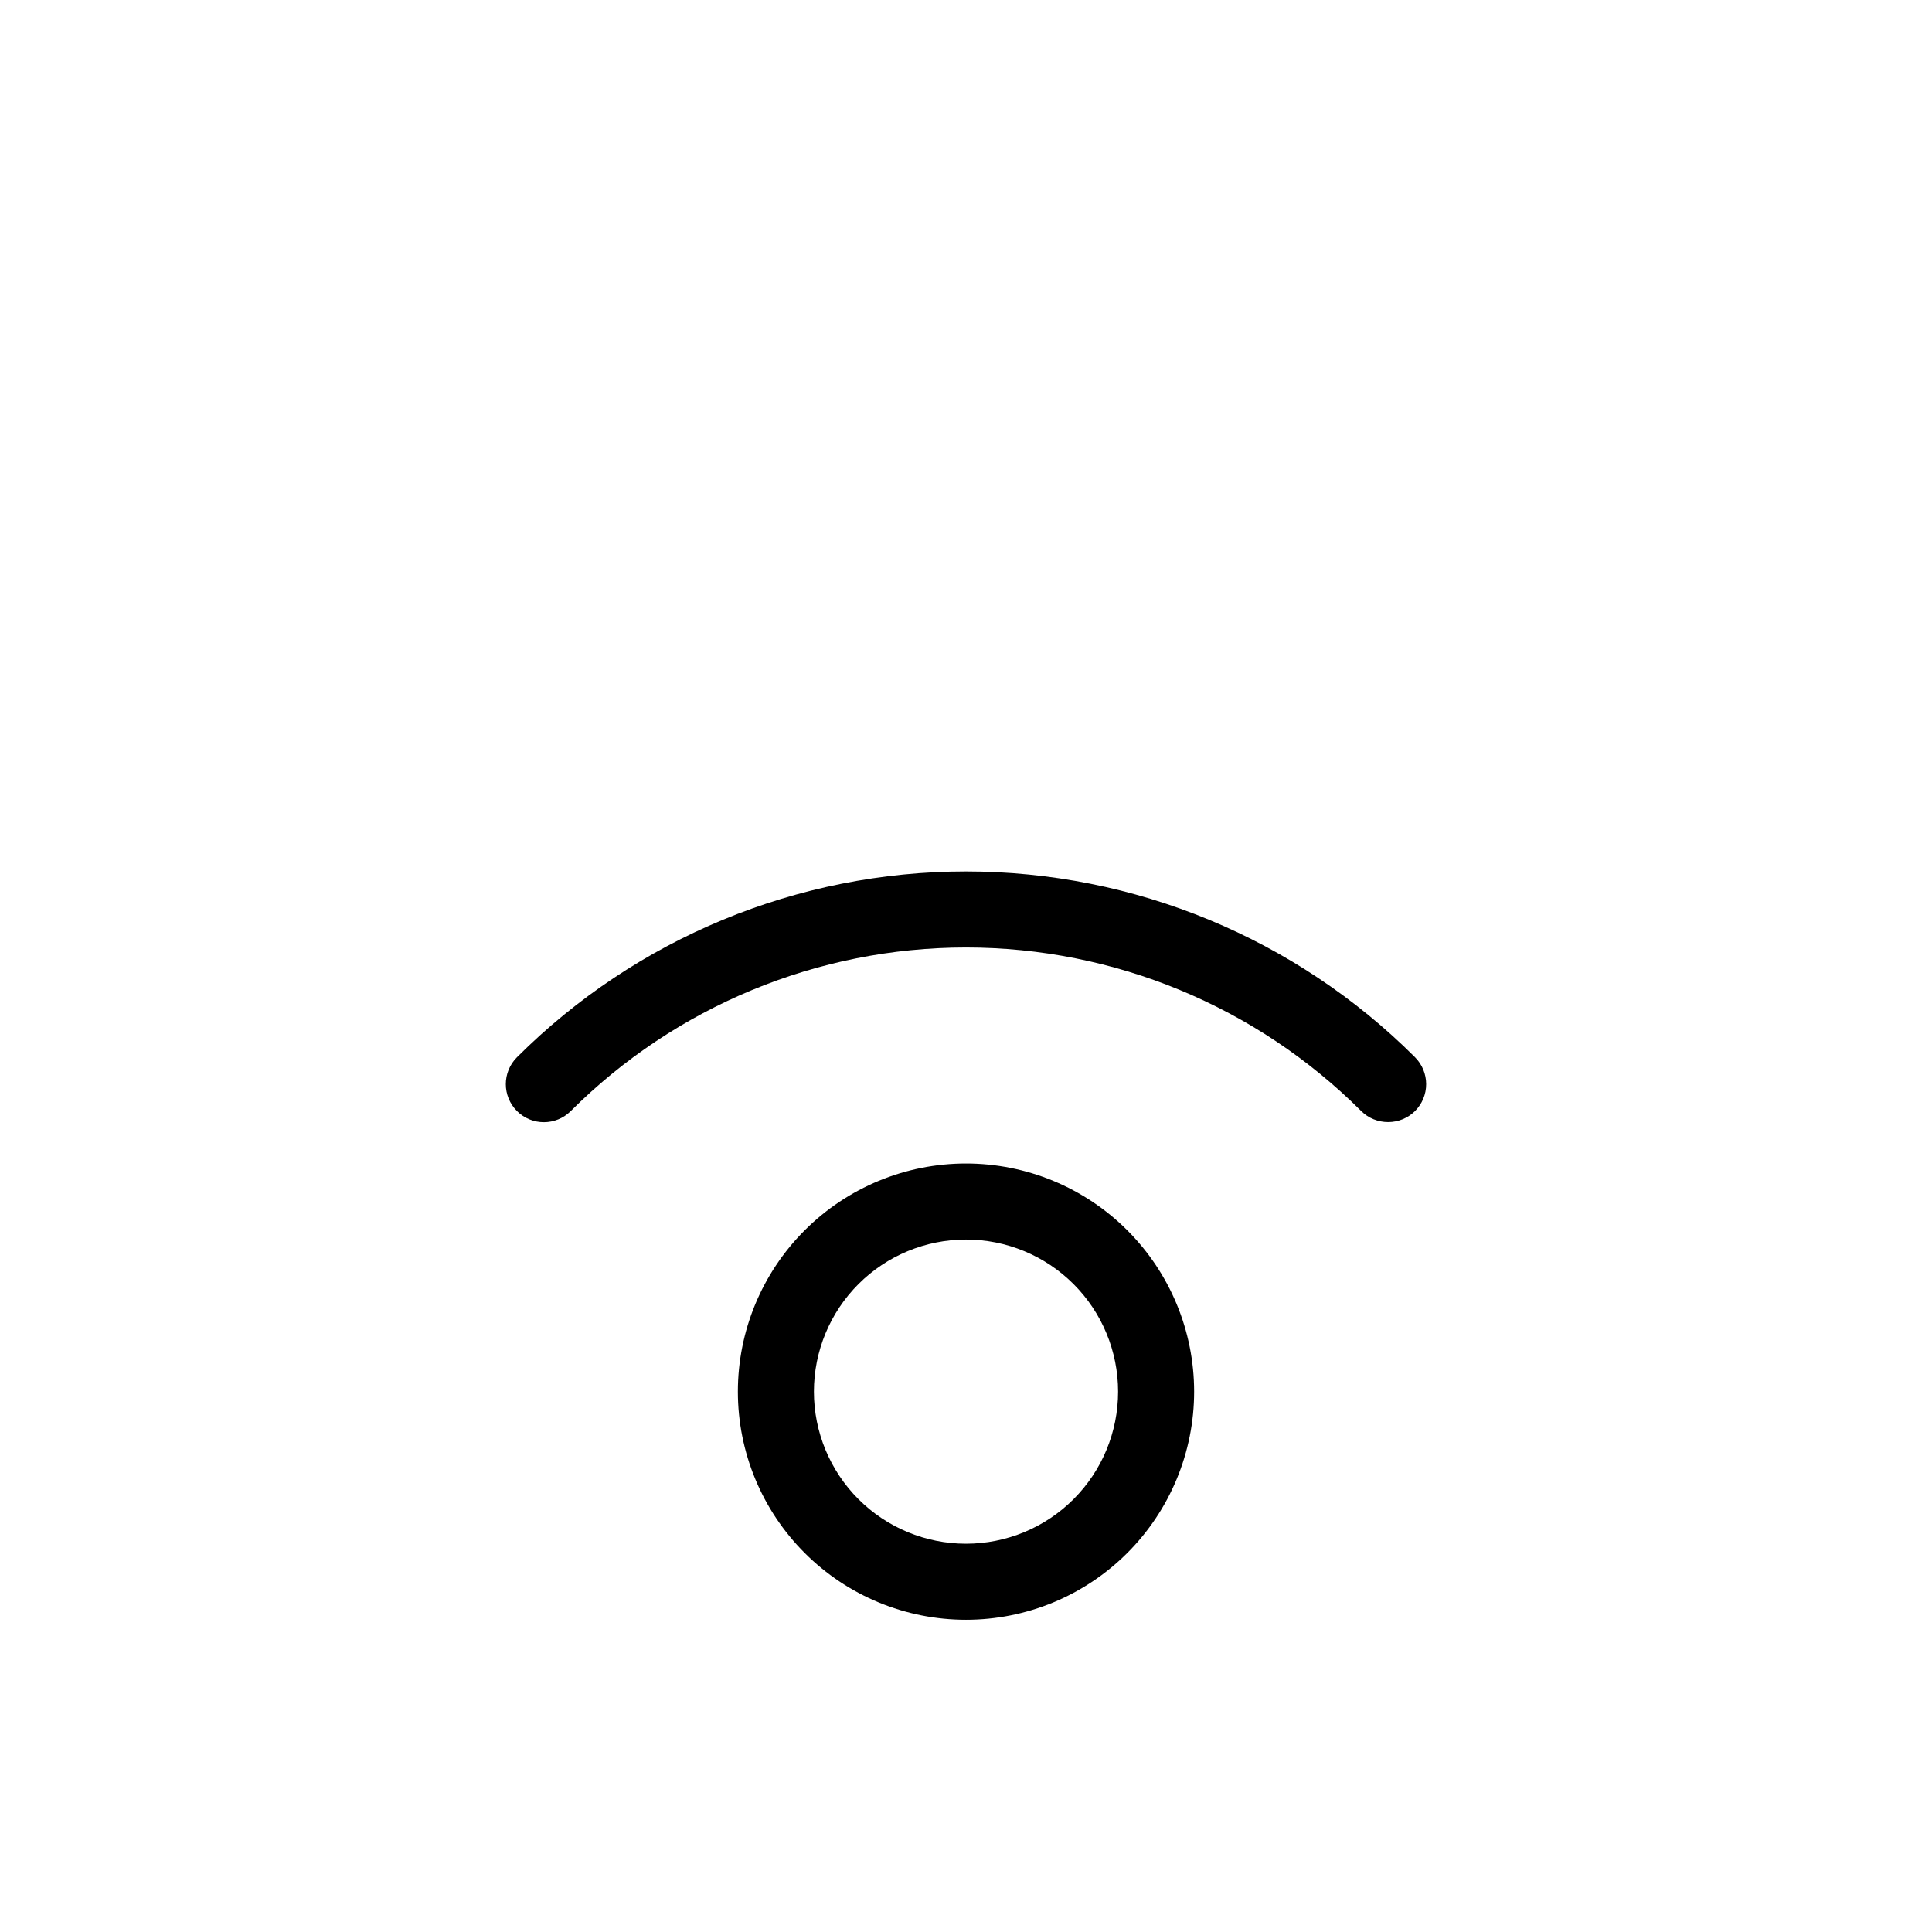
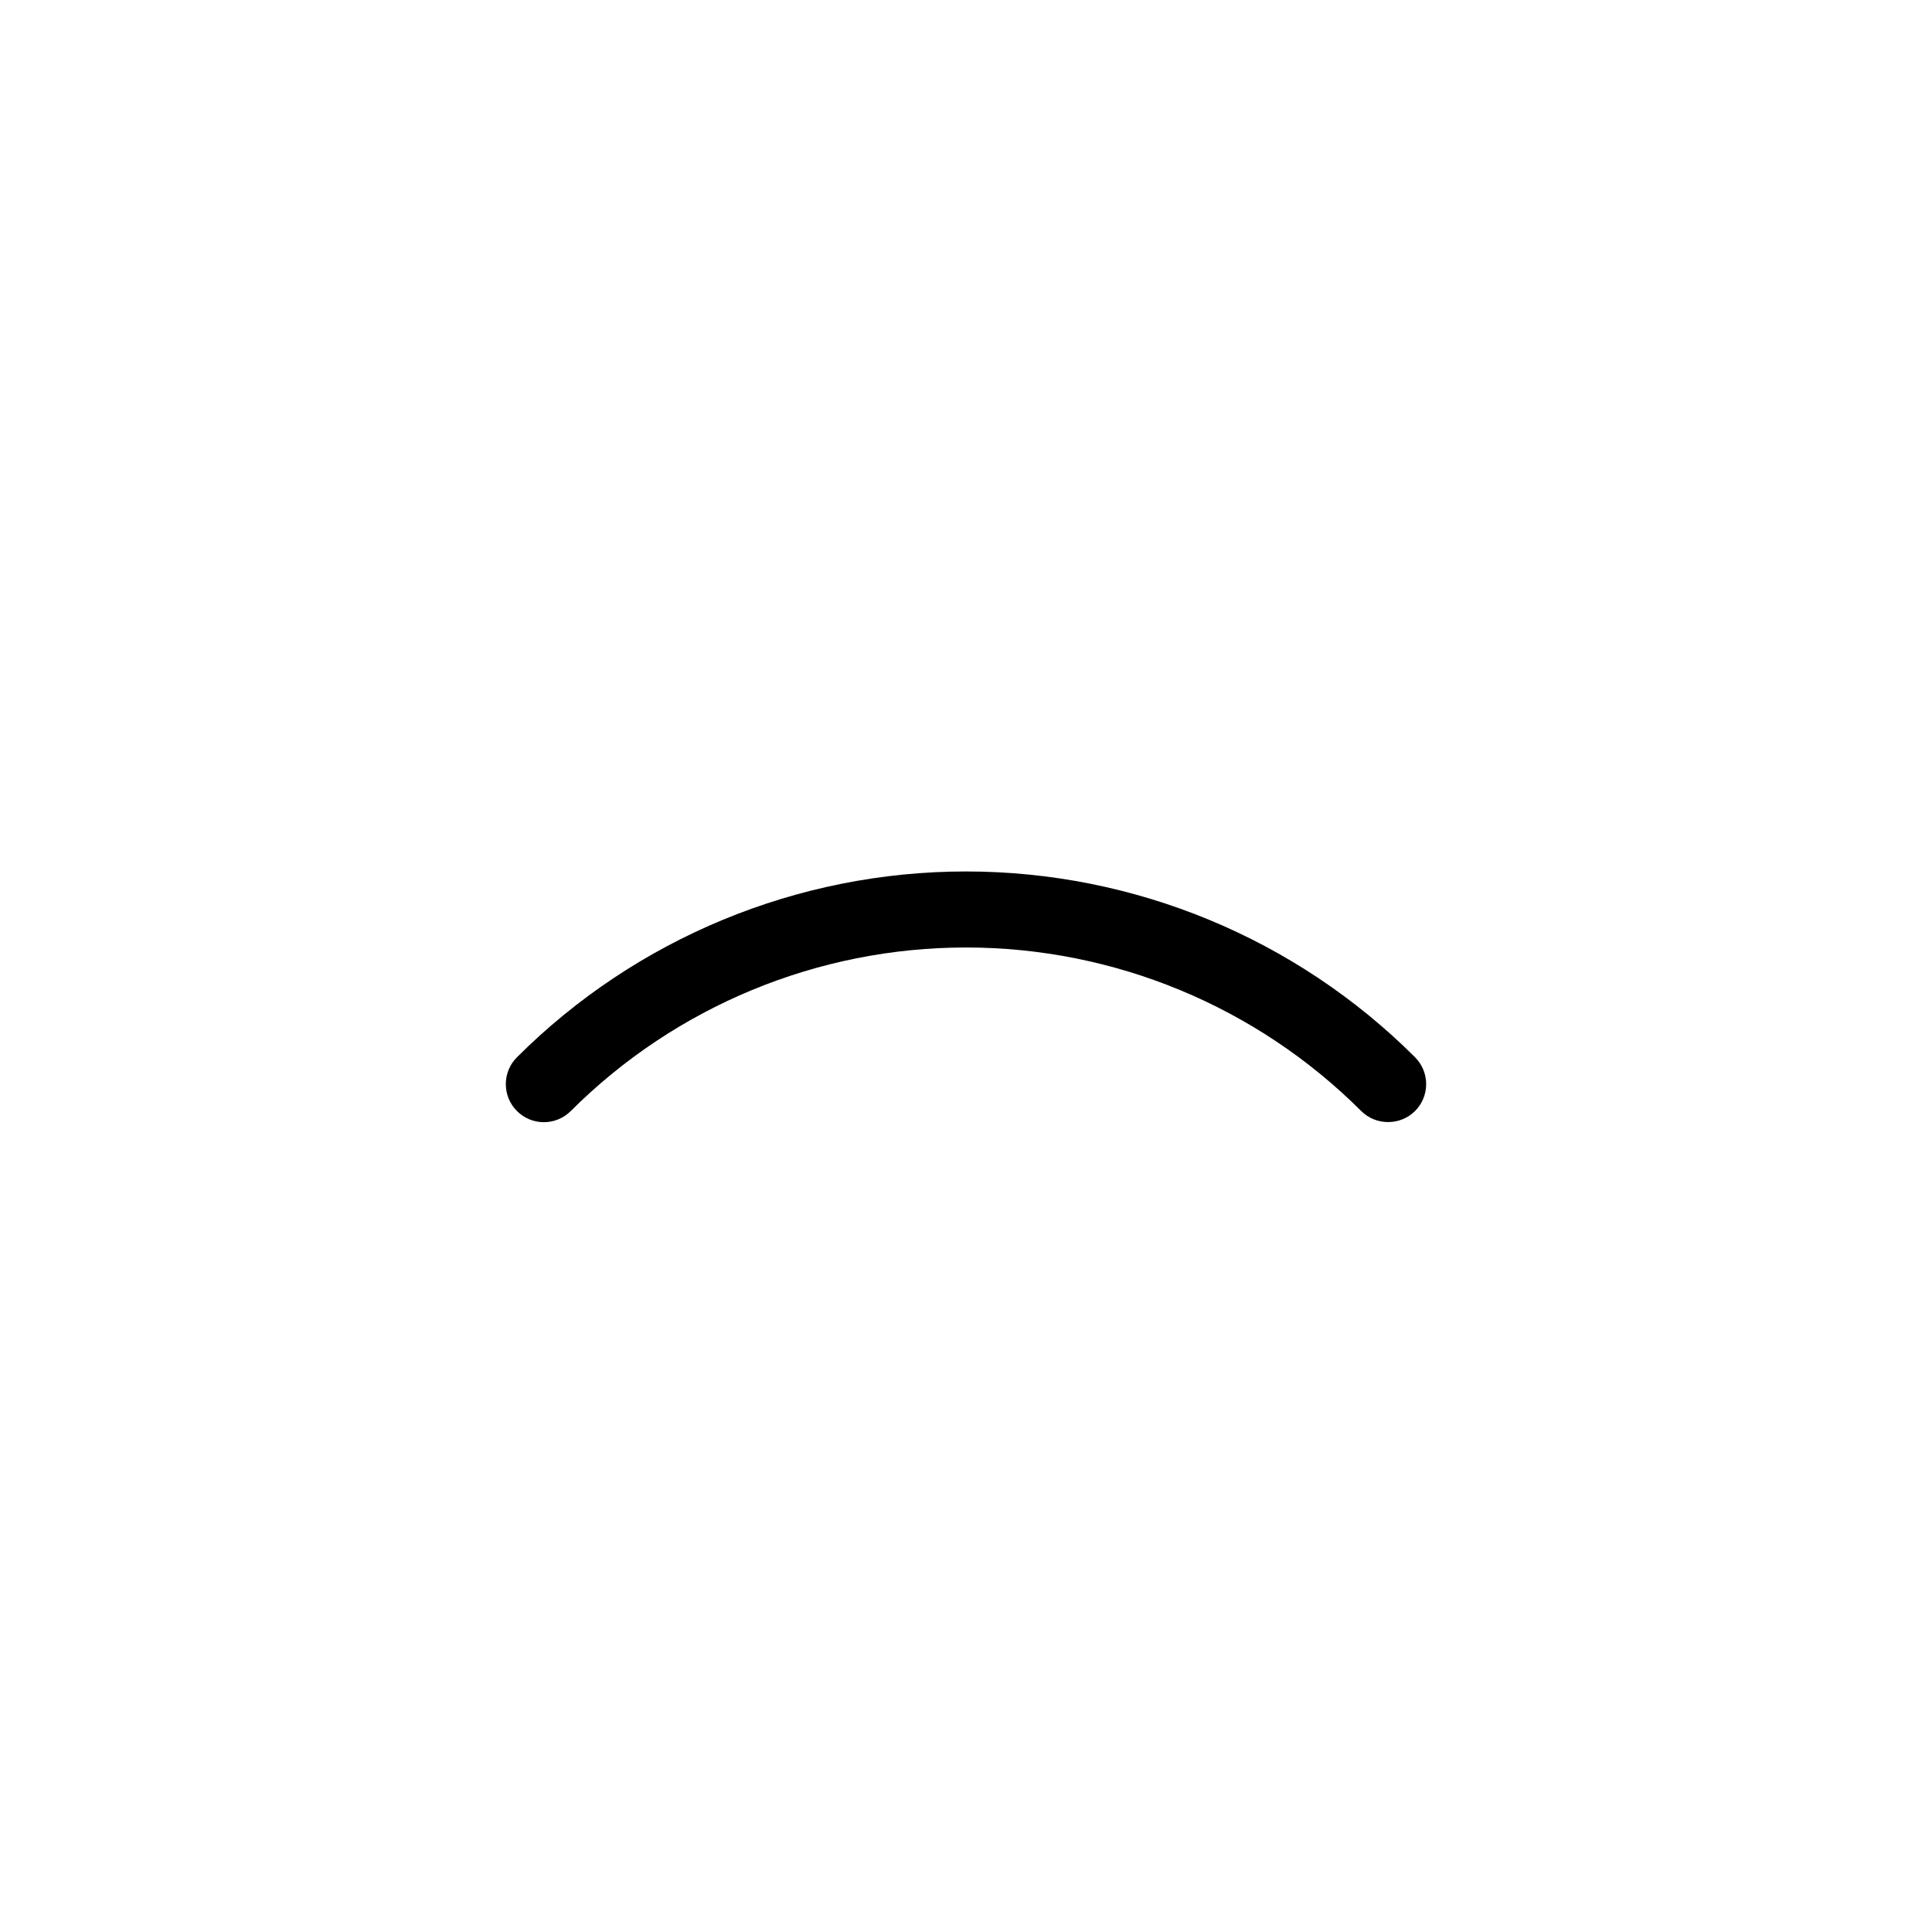
<svg xmlns="http://www.w3.org/2000/svg" fill="#000000" width="800px" height="800px" version="1.1" viewBox="144 144 512 512">
  <g>
-     <path d="m400 452.34c-16.035 0-31.414 6.371-42.75 17.707-11.34 11.34-17.707 26.715-17.707 42.75 0 16.035 6.367 31.414 17.707 42.75 11.336 11.34 26.715 17.707 42.75 17.707 16.031 0 31.41-6.367 42.75-17.707 11.336-11.336 17.707-26.715 17.707-42.75 0-16.035-6.371-31.41-17.707-42.75-11.34-11.336-26.719-17.707-42.75-17.707zm0 100.76c-10.691 0-20.941-4.246-28.5-11.805-7.559-7.559-11.805-17.809-11.805-28.5 0-10.688 4.246-20.941 11.805-28.5 7.559-7.559 17.809-11.805 28.5-11.805 10.688 0 20.941 4.246 28.5 11.805 7.559 7.559 11.805 17.812 11.805 28.5 0 10.691-4.246 20.941-11.805 28.5-7.559 7.559-17.812 11.805-28.5 11.805z" />
    <path d="m519 424.18c-31.578-31.527-74.379-49.234-119-49.234-44.625 0-87.422 17.707-119 49.234-3.938 3.938-3.938 10.324 0 14.258 3.938 3.938 10.32 3.938 14.258 0 27.789-27.754 65.461-43.344 104.74-43.344 39.277 0 76.949 15.59 104.74 43.344 1.898 1.887 4.473 2.938 7.152 2.922 2.66 0.004 5.215-1.047 7.106-2.922 1.891-1.887 2.953-4.453 2.953-7.129 0-2.672-1.062-5.238-2.953-7.129z" />
  </g>
</svg>